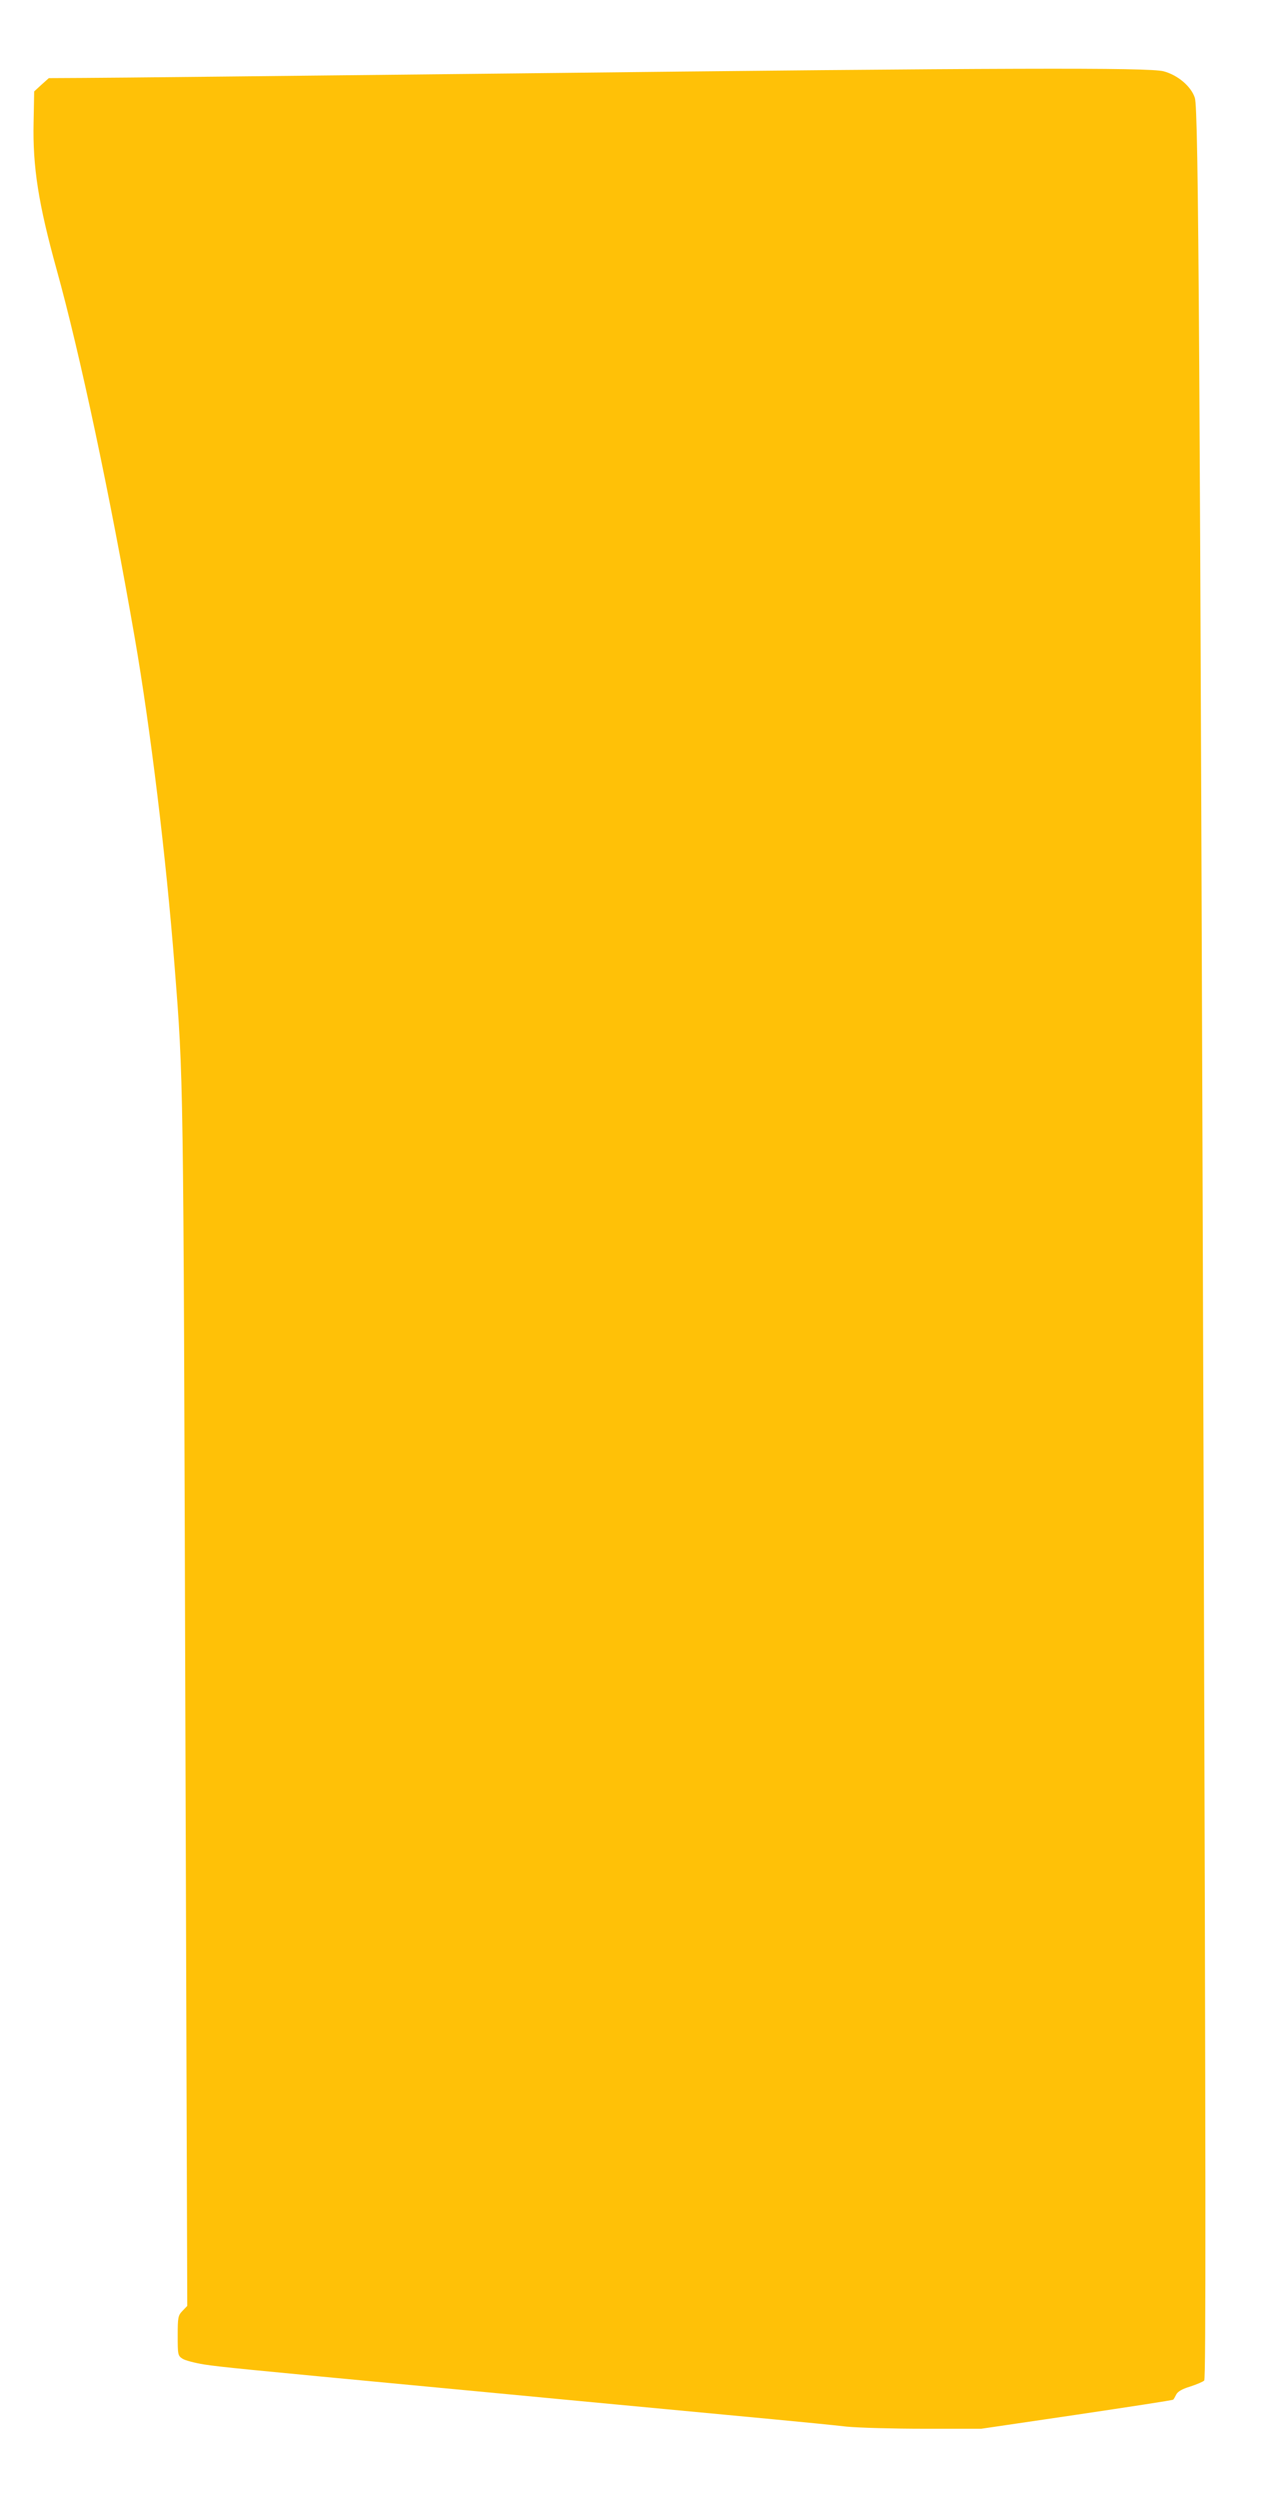
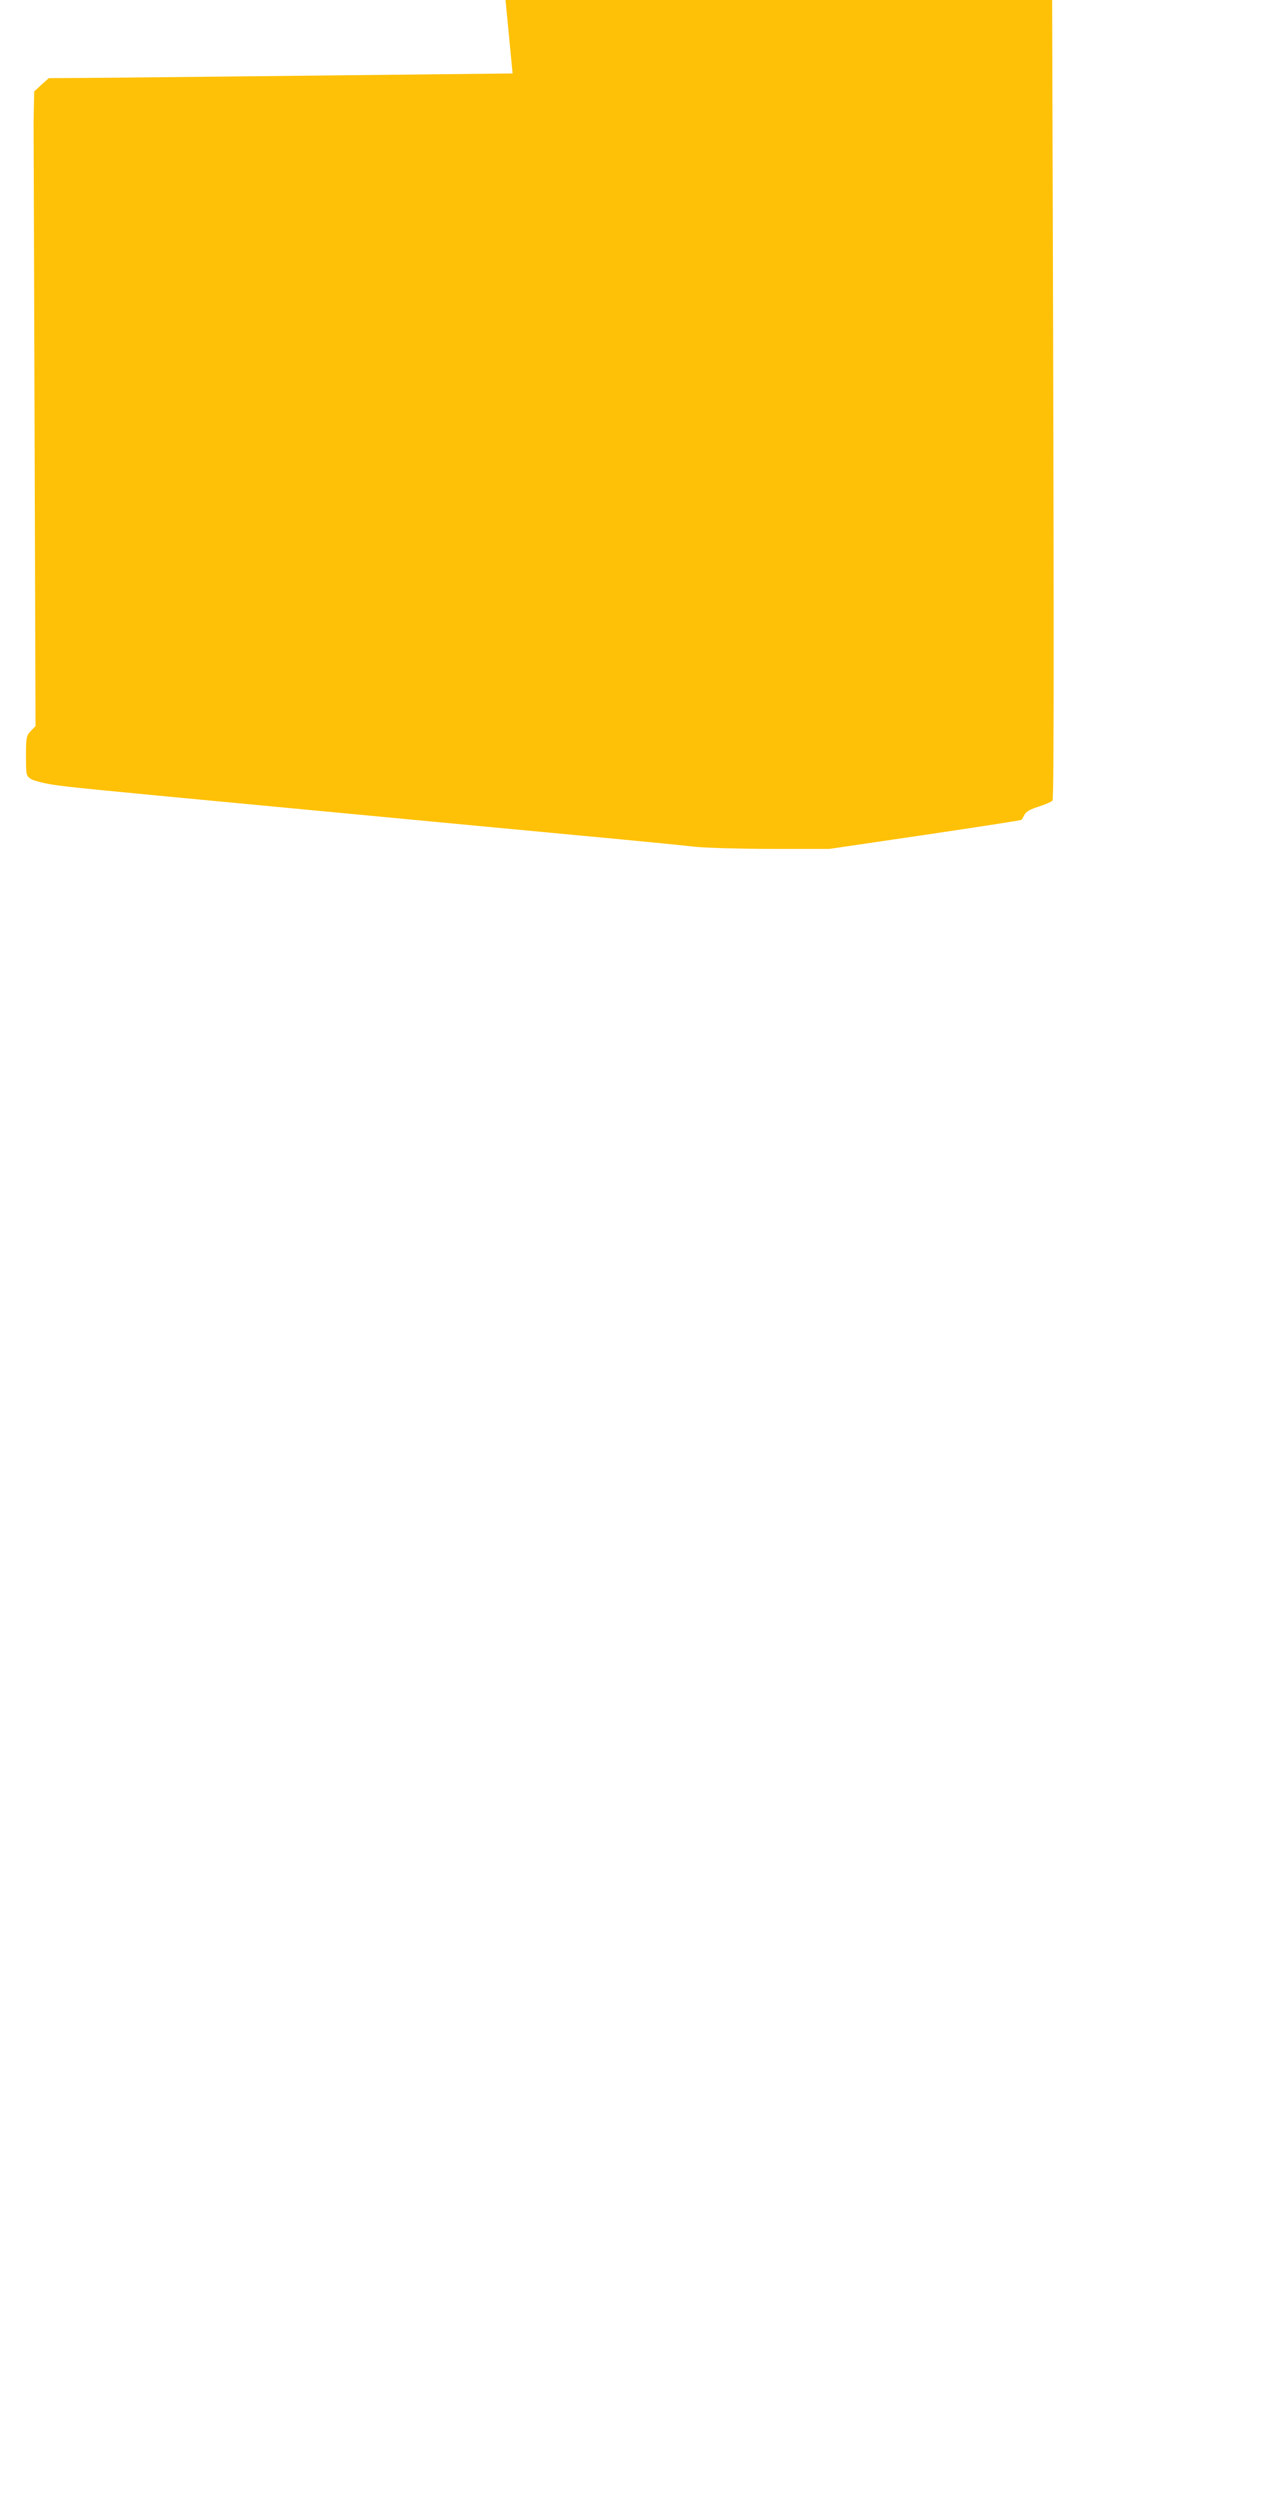
<svg xmlns="http://www.w3.org/2000/svg" version="1.0" width="655pt" height="1280pt" viewBox="0 0 655 1280" preserveAspectRatio="xMidYMid meet">
  <g transform="translate(0,1280) scale(0.1,-0.1)" fill="#ffc107" stroke="none">
-     <path d="M2625 12424 c-1111 -12 -2100 -23 -2198 -23 l-177 -1 -38 -34 -37 -34 -3 -159 c-5 -228 25 -417 118 -753 119 -428 274 -1157 400 -1885 80 -461 161 -1126 204 -1680 46 -590 45 -529 55 -3770 l10 -3090 -25 -26 c-22 -23 -24 -33 -24 -127 0 -96 1 -102 24 -117 13 -9 63 -22 112 -30 86 -13 186 -23 1214 -120 443 -42 982 -93 1695 -160 149 -14 320 -31 380 -38 61 -6 241 -11 400 -11 l290 0 489 72 c269 40 492 74 494 77 3 2 10 15 16 27 8 15 31 28 71 40 33 11 65 24 72 31 9 9 8 1063 -3 4527 -19 5932 -26 7101 -45 7159 -19 59 -88 117 -160 136 -75 20 -806 18 -3334 -11z" />
+     <path d="M2625 12424 c-1111 -12 -2100 -23 -2198 -23 l-177 -1 -38 -34 -37 -34 -3 -159 l10 -3090 -25 -26 c-22 -23 -24 -33 -24 -127 0 -96 1 -102 24 -117 13 -9 63 -22 112 -30 86 -13 186 -23 1214 -120 443 -42 982 -93 1695 -160 149 -14 320 -31 380 -38 61 -6 241 -11 400 -11 l290 0 489 72 c269 40 492 74 494 77 3 2 10 15 16 27 8 15 31 28 71 40 33 11 65 24 72 31 9 9 8 1063 -3 4527 -19 5932 -26 7101 -45 7159 -19 59 -88 117 -160 136 -75 20 -806 18 -3334 -11z" />
  </g>
</svg>